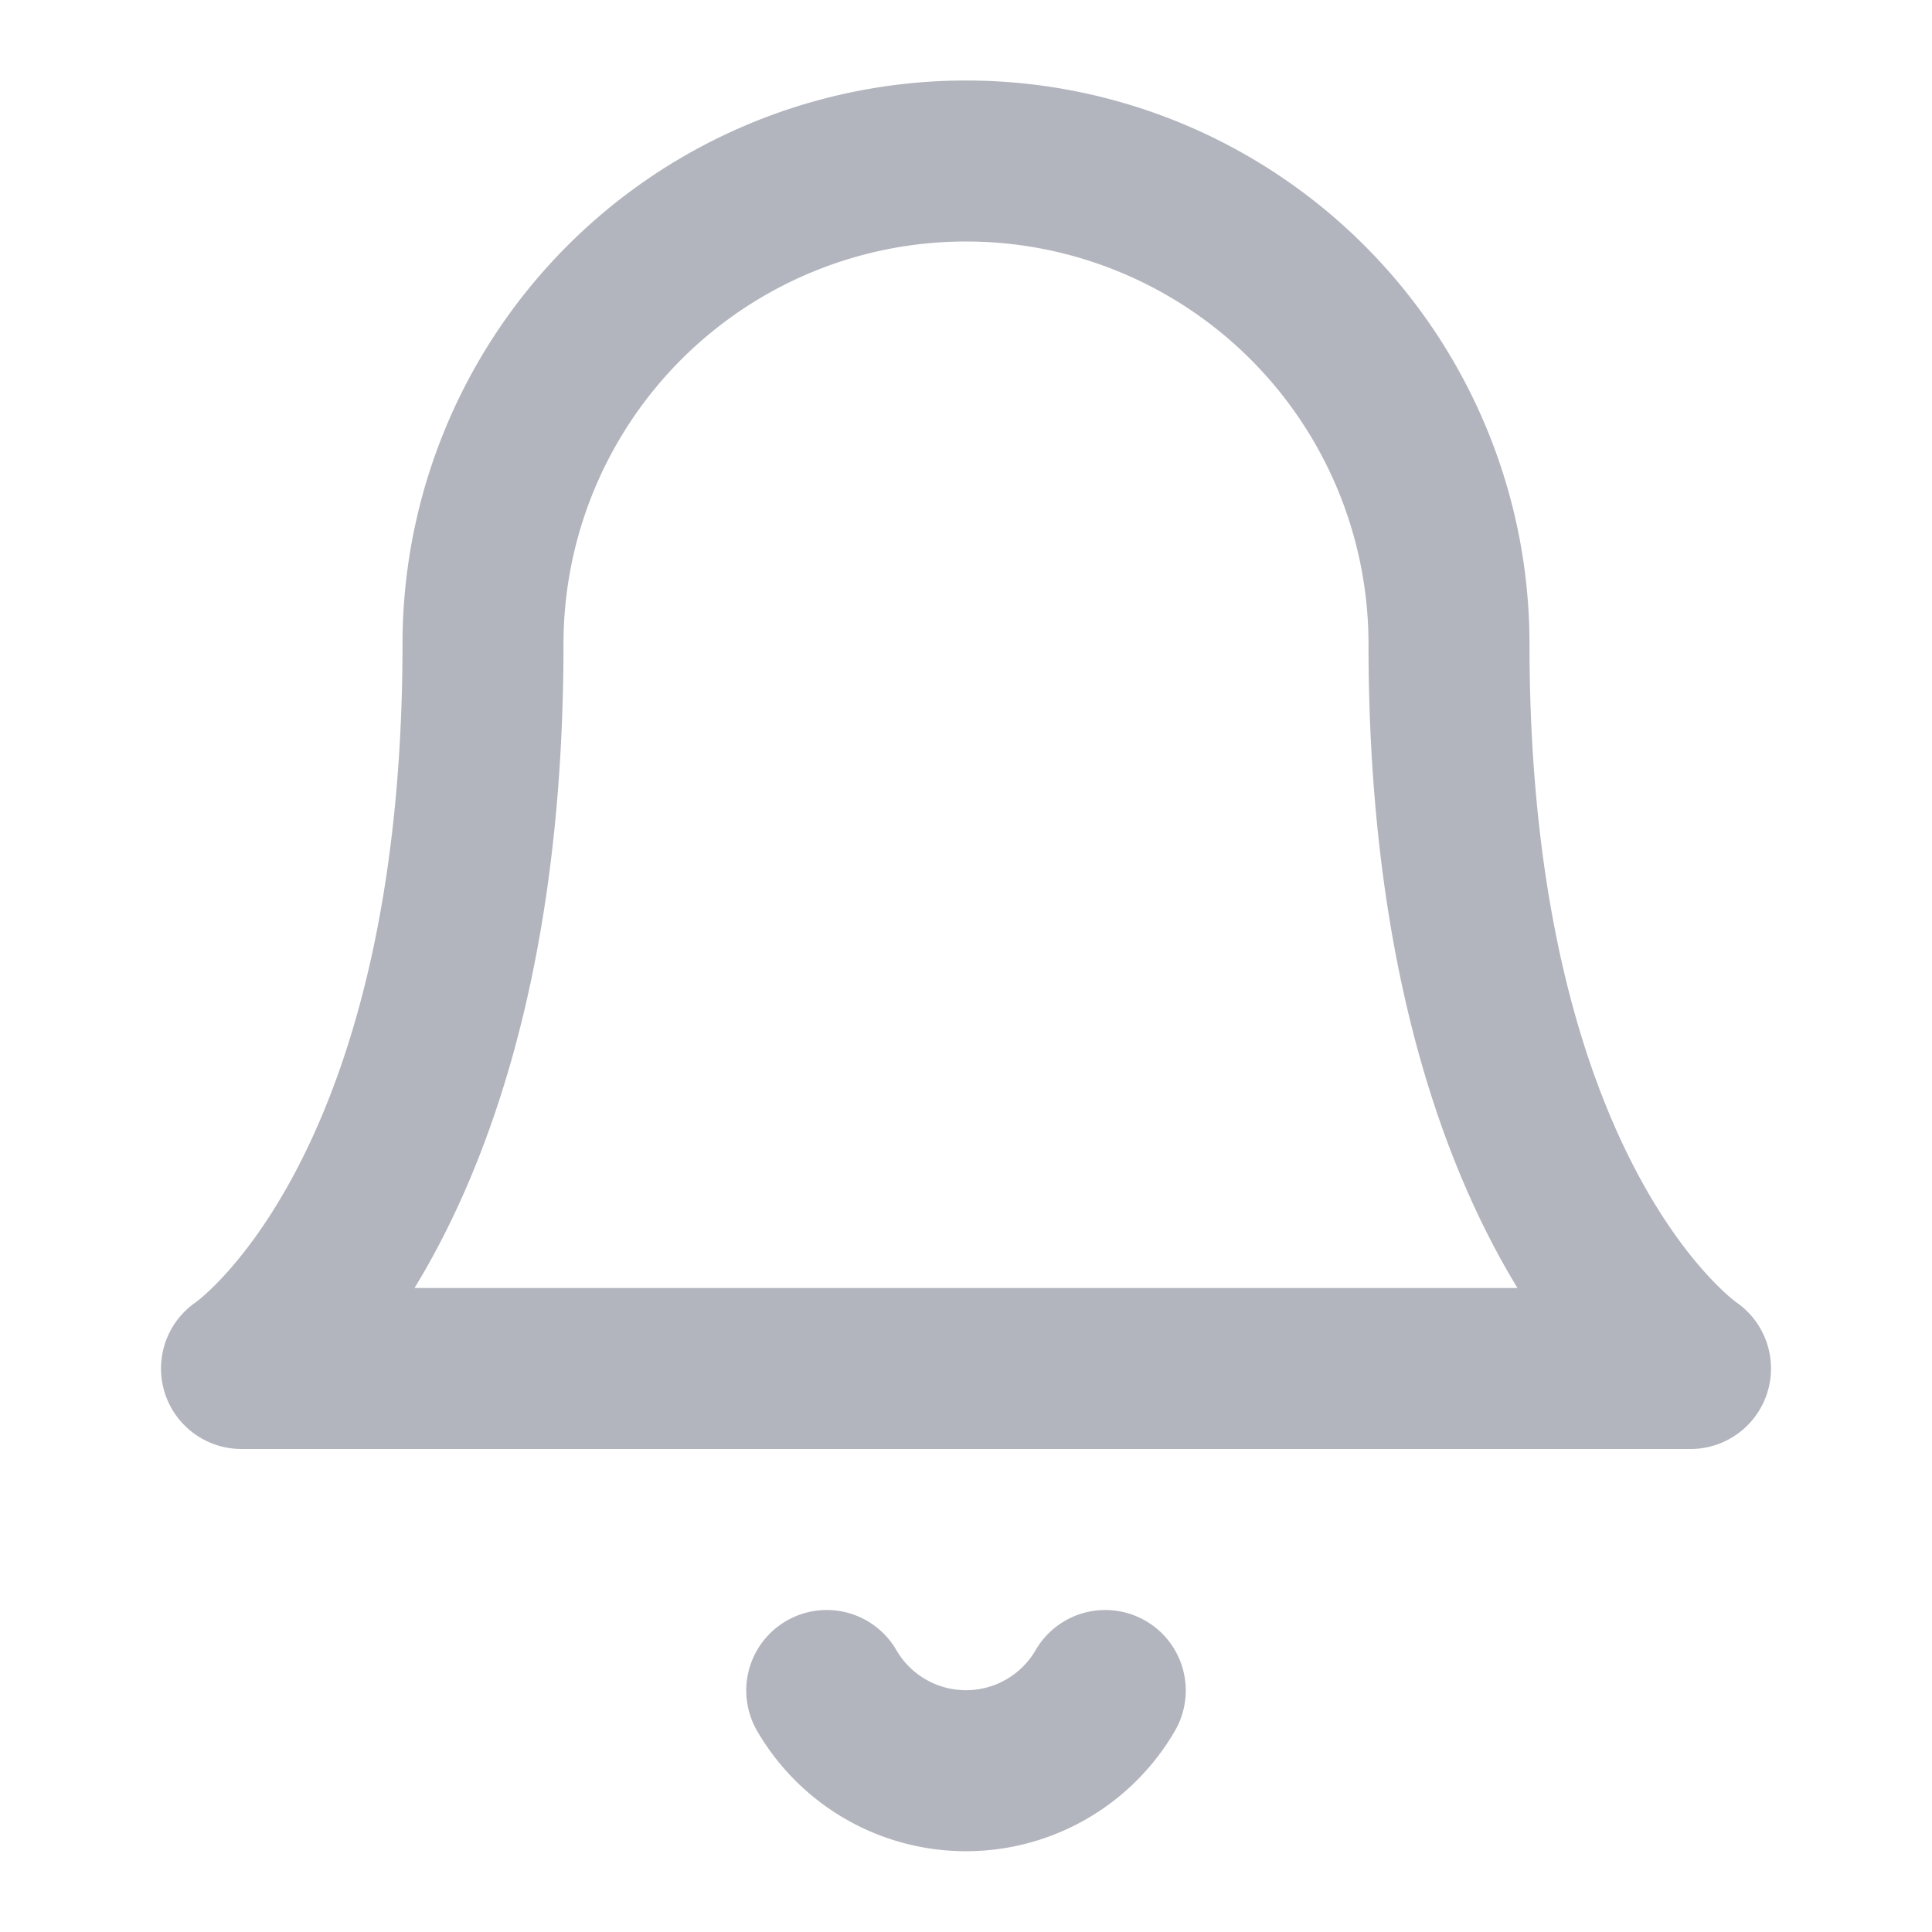
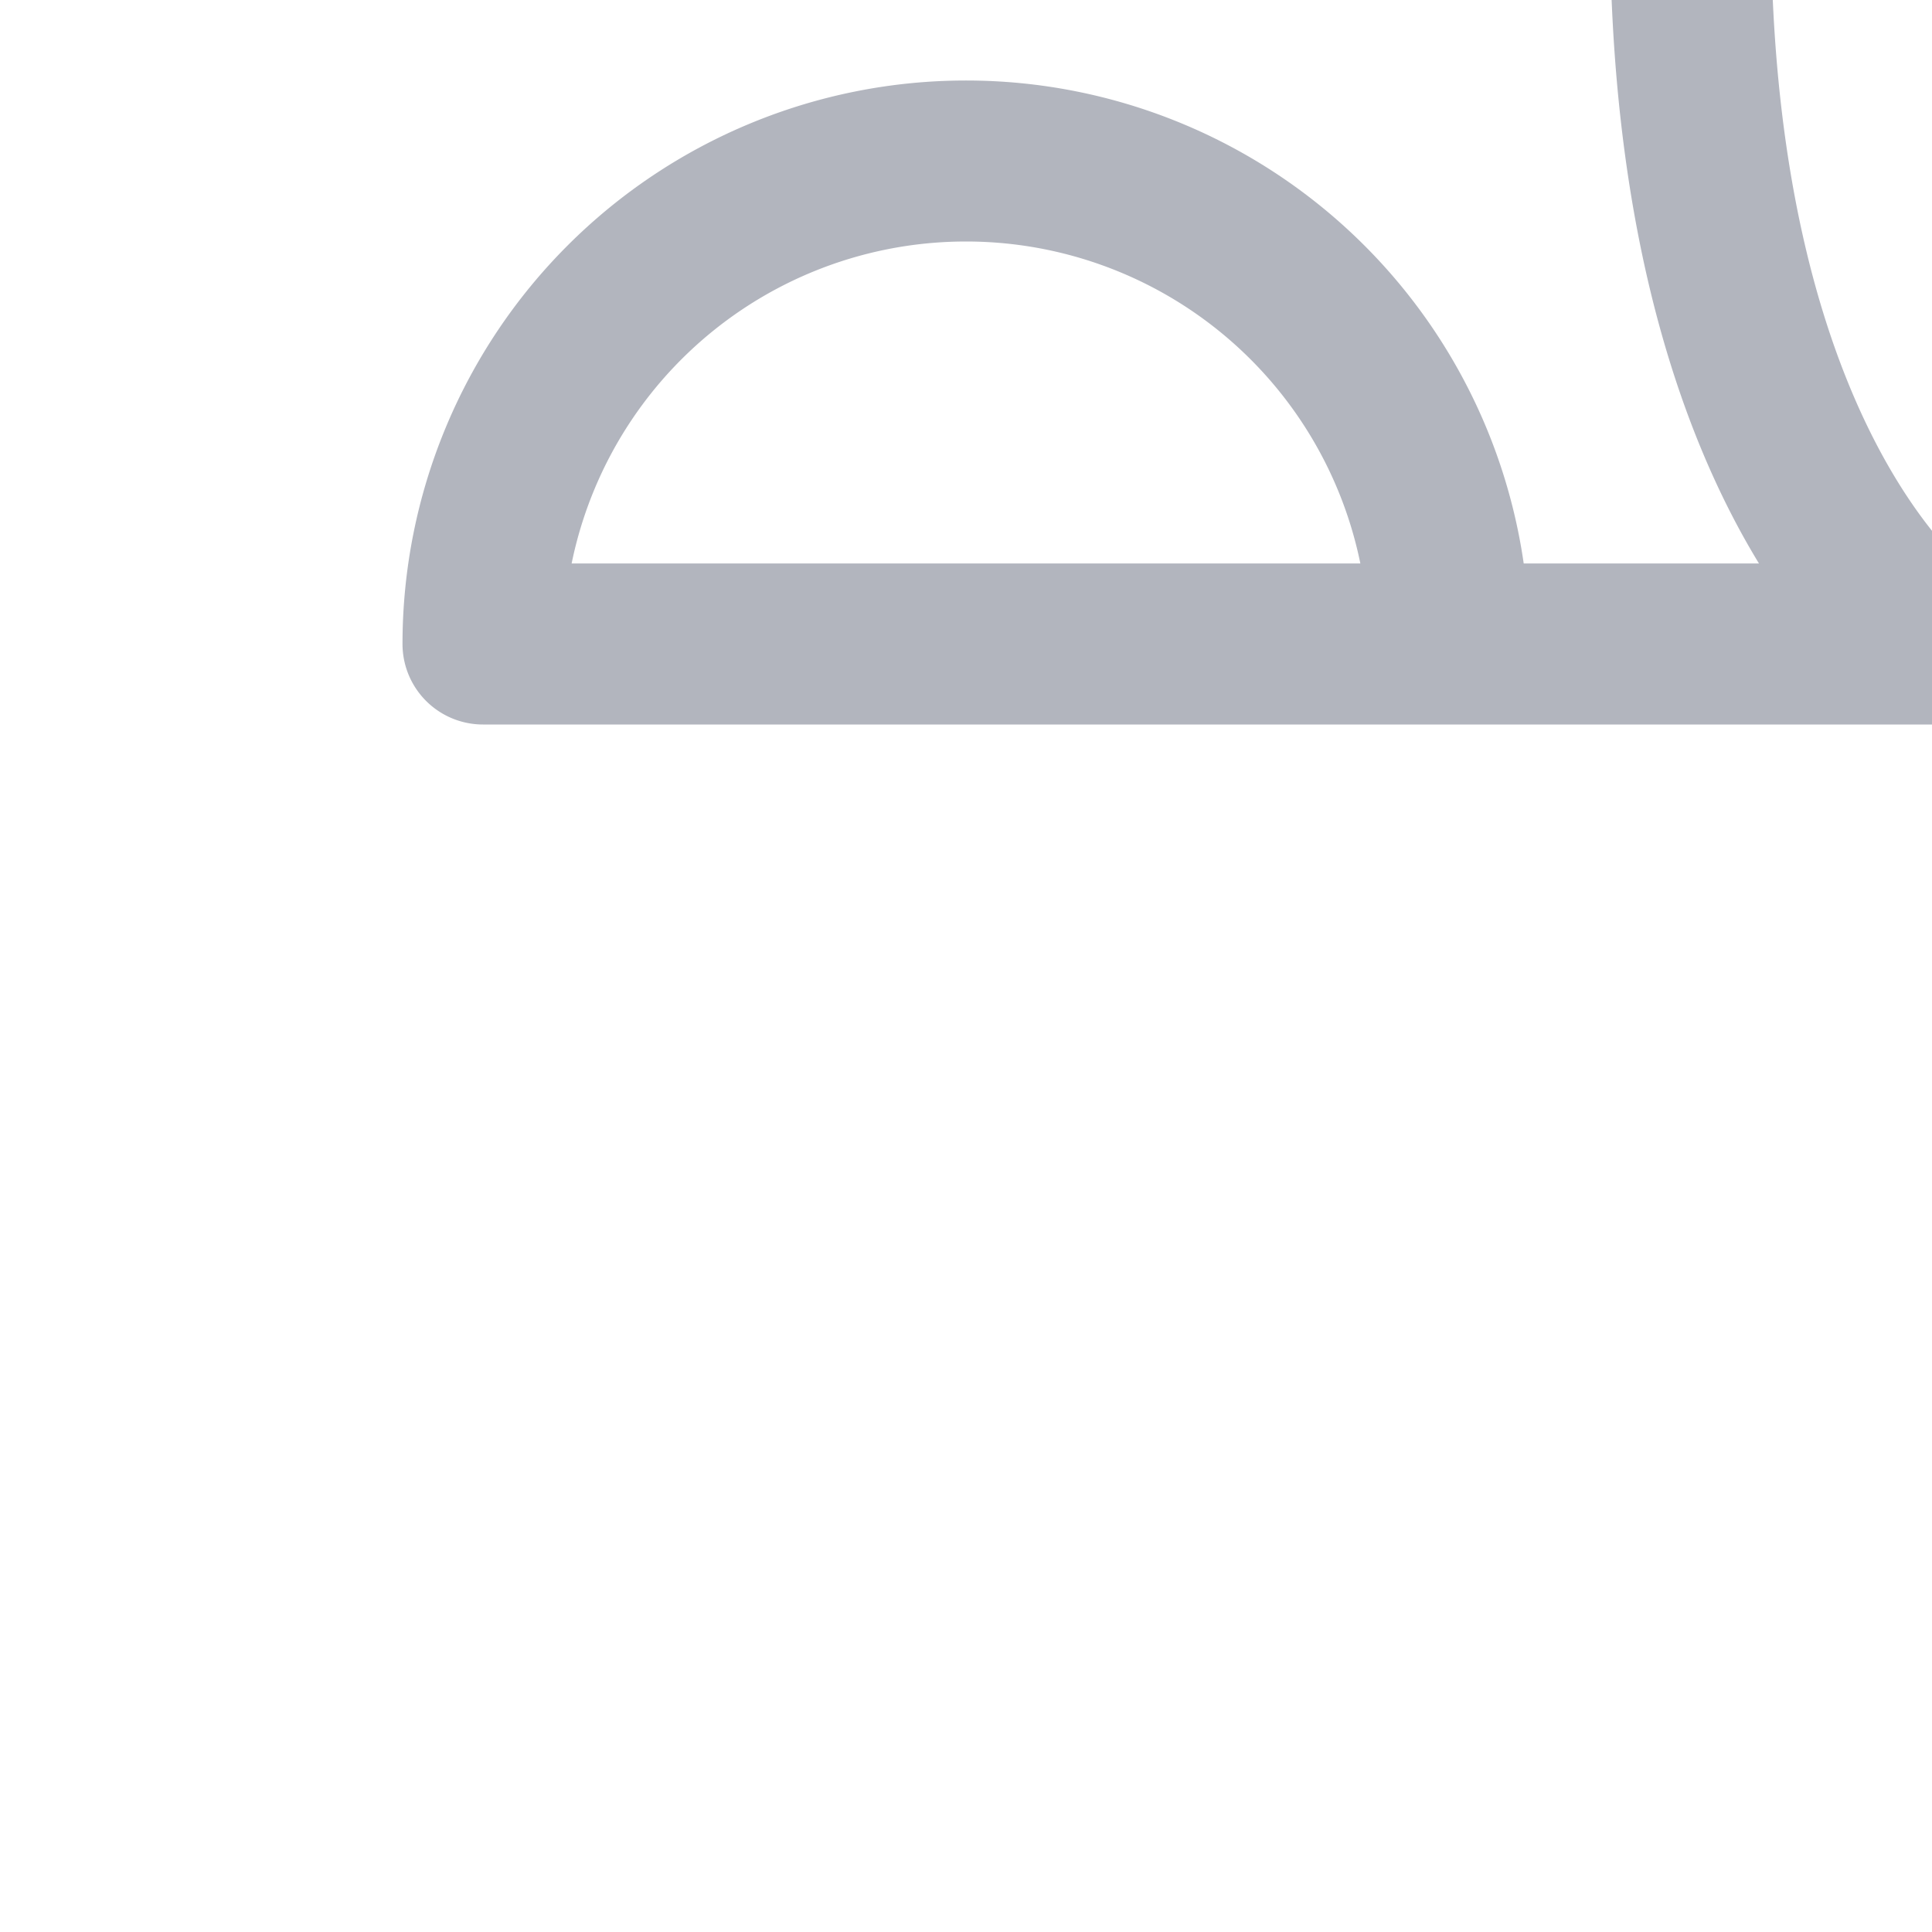
<svg xmlns="http://www.w3.org/2000/svg" width="24" height="24" viewBox="0 0 24 24" fill="none" stroke="#b2b5be" stroke-width="2" stroke-linecap="round" stroke-linejoin="round" class="feather feather-bell">
-   <path d="M18 8A6 6 0 0 0 6 8c0 7-3 9-3 9h18s-3-2-3-9" />
-   <path d="M13.73 21a2 2 0 0 1-3.46 0" />
+   <path d="M18 8A6 6 0 0 0 6 8h18s-3-2-3-9" />
</svg>